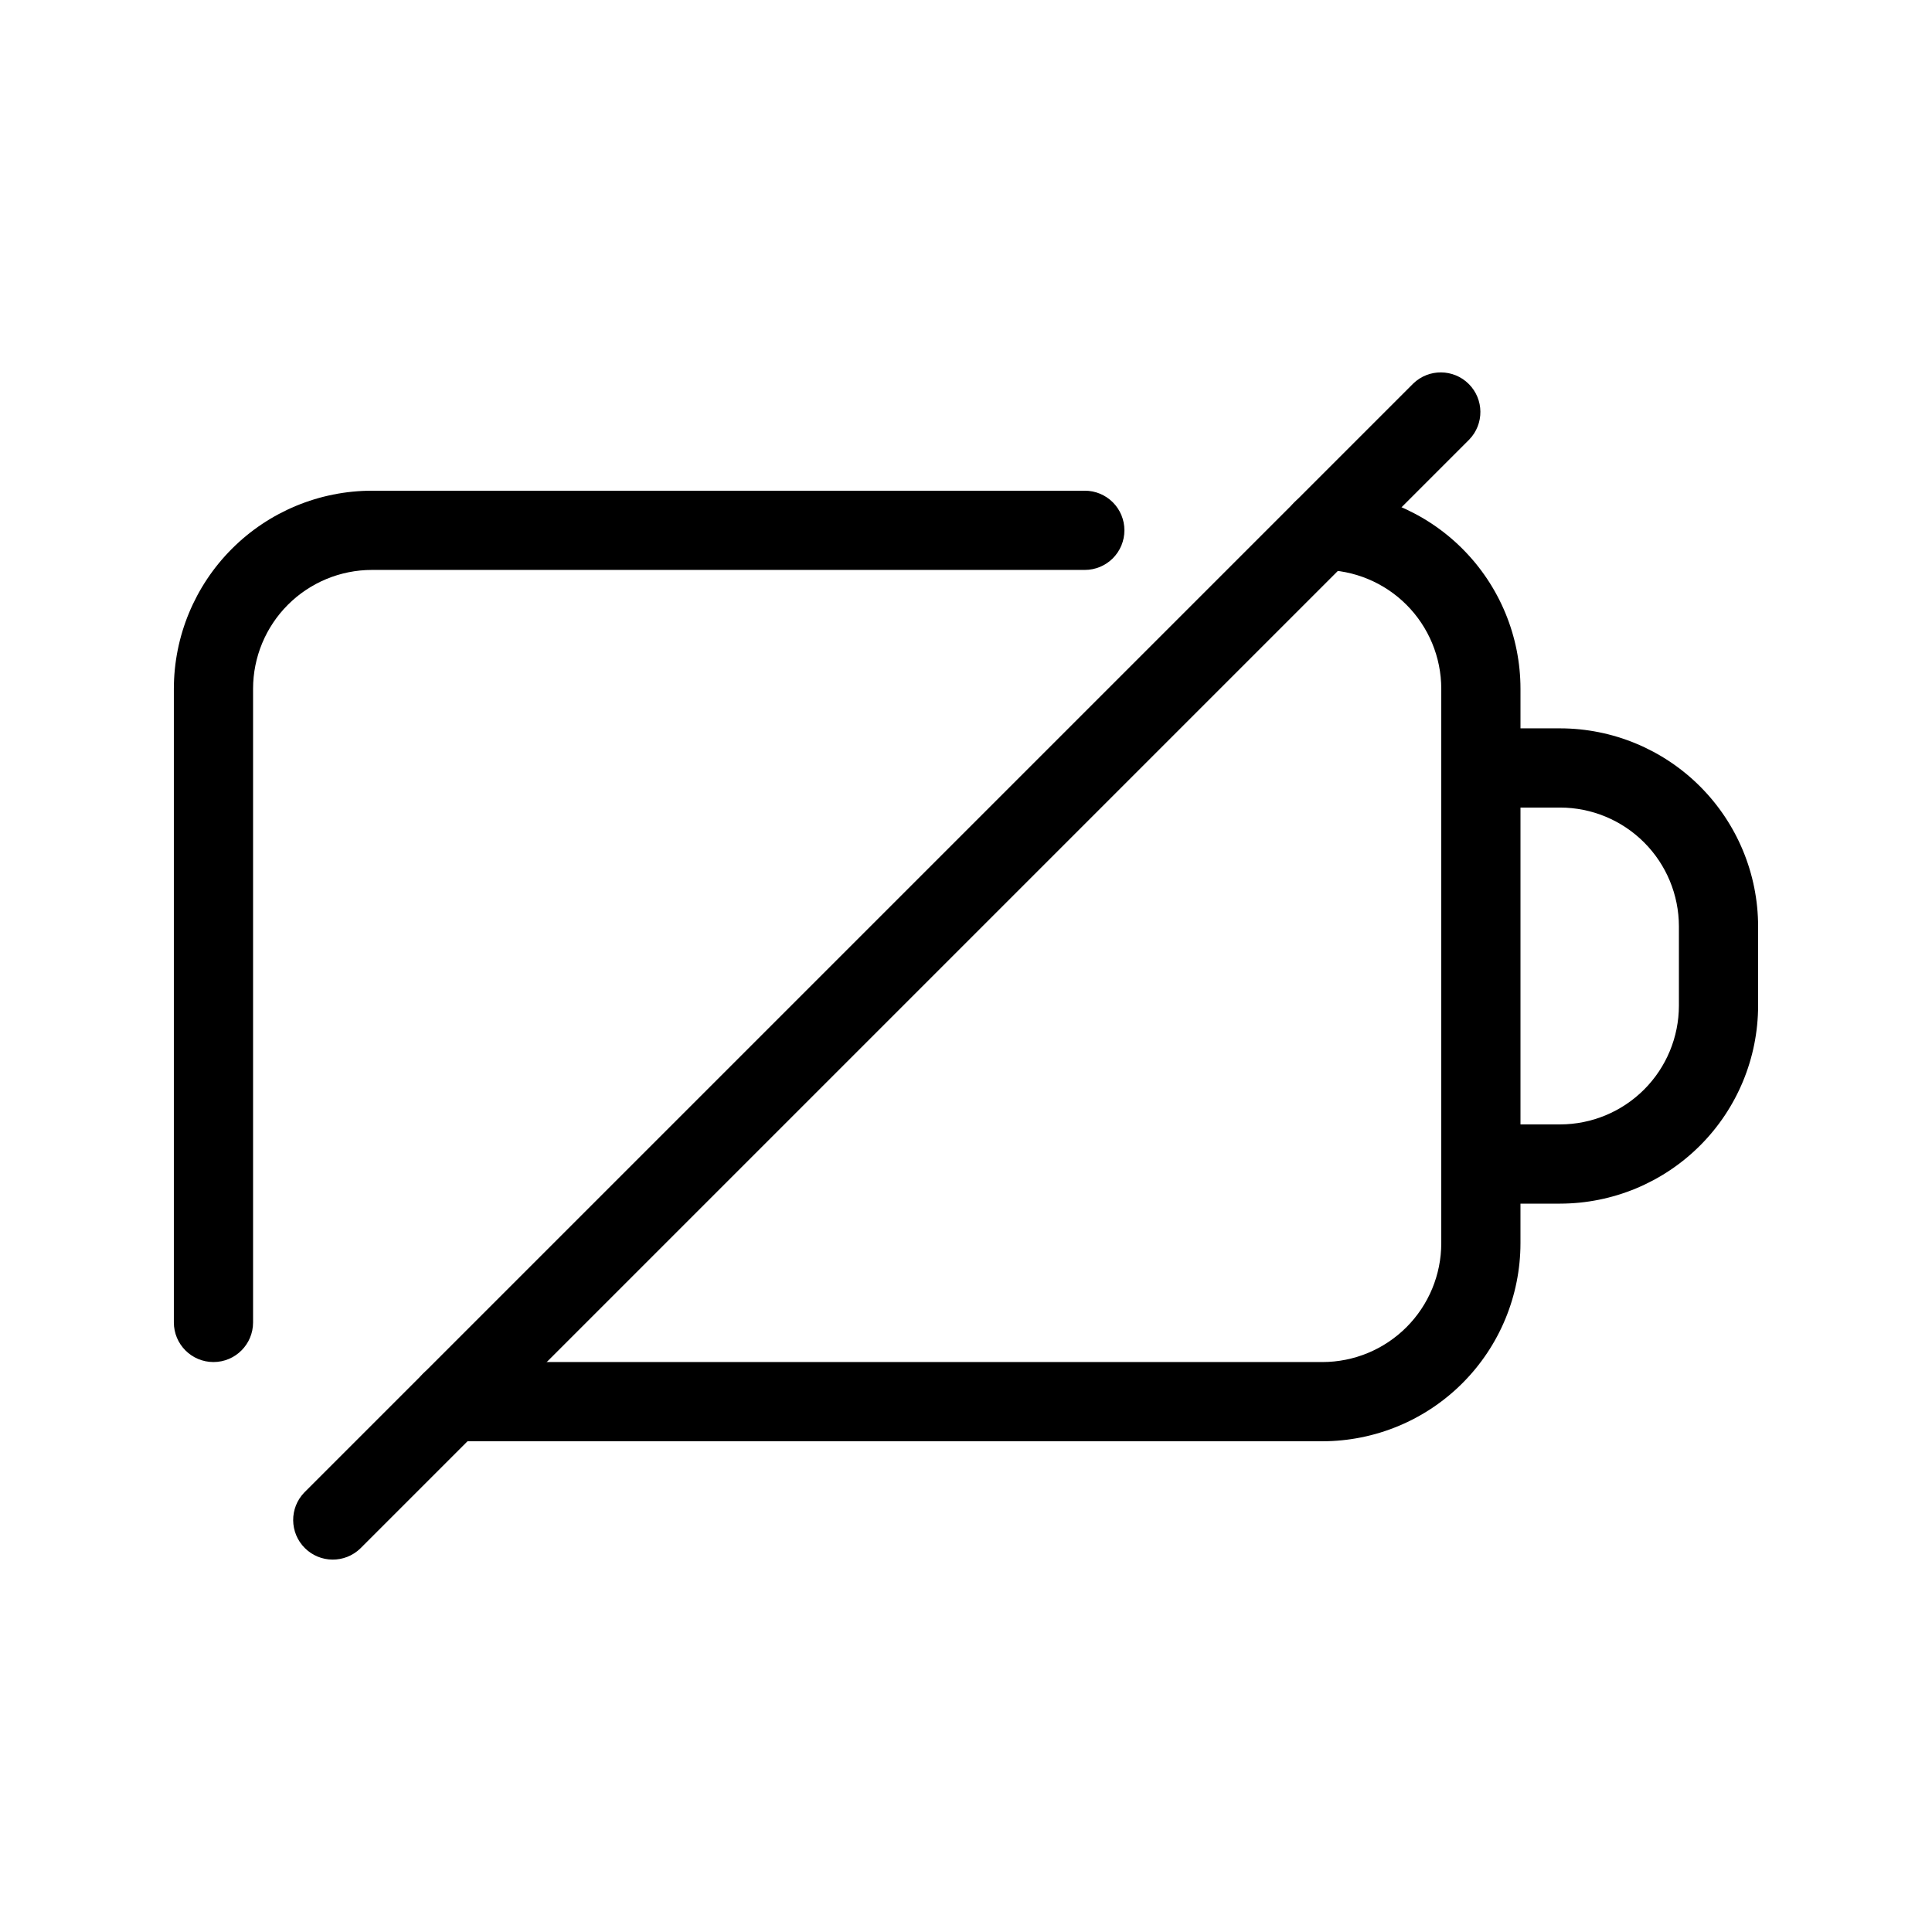
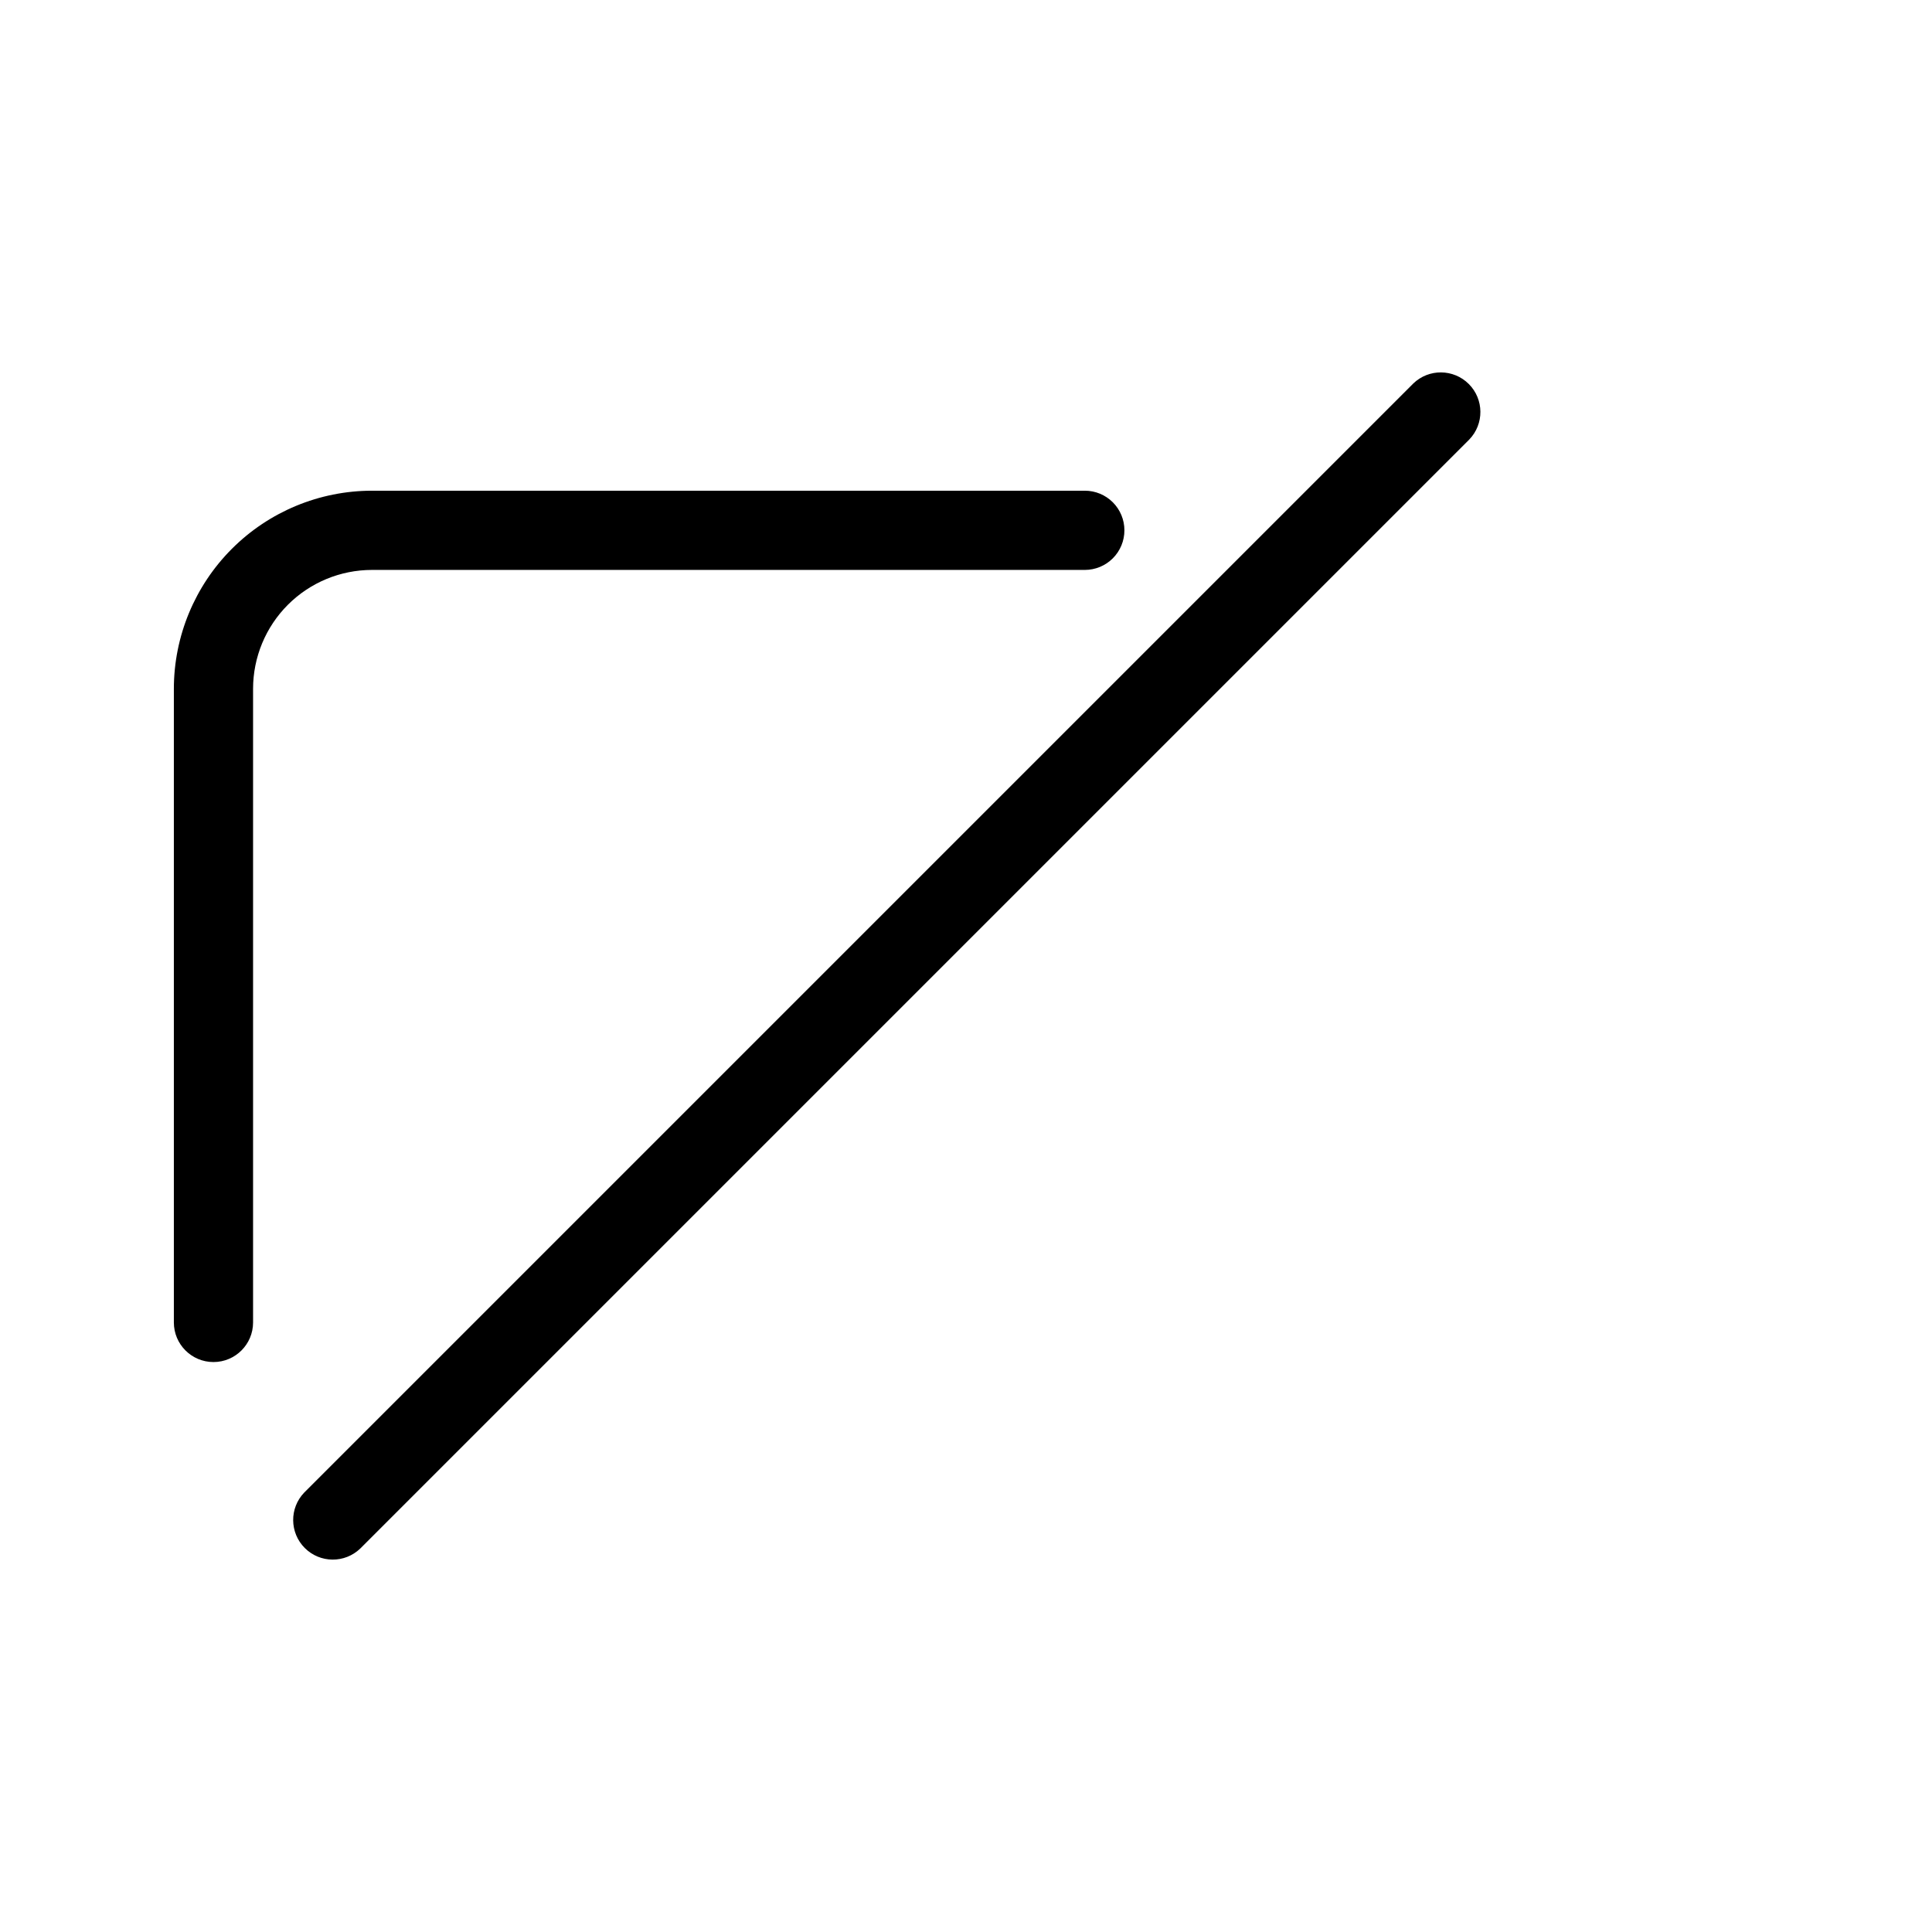
<svg xmlns="http://www.w3.org/2000/svg" fill="#000000" width="800px" height="800px" version="1.1" viewBox="144 144 512 512">
  <g>
-     <path d="m557.44 337.02h-10.496v-10.496c-0.012-13.914-5.547-27.254-15.387-37.094-9.836-9.84-23.18-15.371-37.094-15.387-5.797 0-10.496 4.699-10.496 10.496s4.699 10.496 10.496 10.496c8.352 0.008 16.355 3.328 22.258 9.23 5.902 5.906 9.223 13.91 9.23 22.258v146.95c-0.008 8.348-3.328 16.352-9.23 22.254-5.902 5.902-13.906 9.223-22.258 9.23h-230.91c-5.797 0-10.496 4.699-10.496 10.496s4.699 10.496 10.496 10.496h230.91-0.004c13.914-0.012 27.258-5.547 37.094-15.387 9.84-9.836 15.375-23.176 15.387-37.09v-10.496h10.496c13.914-0.016 27.254-5.551 37.094-15.391 9.84-9.836 15.375-23.176 15.387-37.09v-20.992c-0.012-13.914-5.547-27.254-15.387-37.094s-23.18-15.375-37.094-15.387zm31.488 73.473c-0.008 8.348-3.328 16.352-9.23 22.254-5.902 5.902-13.906 9.223-22.258 9.234h-10.496v-83.969h10.496c8.352 0.008 16.355 3.328 22.258 9.23 5.902 5.902 9.223 13.906 9.23 22.258z" />
    <path d="m441.98 284.54c0 2.785-1.105 5.453-3.074 7.422s-4.641 3.074-7.422 3.074h-188.93c-8.348 0.008-16.352 3.328-22.258 9.23-5.902 5.906-9.223 13.91-9.23 22.258v167.94-0.004c0 5.797-4.699 10.496-10.496 10.496s-10.496-4.699-10.496-10.496v-167.94 0.004c0.016-13.914 5.547-27.254 15.387-37.094s23.18-15.371 37.094-15.387h188.93c2.781-0.004 5.453 1.102 7.422 3.07s3.074 4.641 3.074 7.426z" />
    <path d="m533.37 260.48-293.89 293.89 0.004-0.004c-4.121 3.977-10.668 3.922-14.715-0.129-4.047-4.047-4.106-10.594-0.129-14.711l293.89-293.89c4.117-3.977 10.664-3.918 14.715 0.129 4.047 4.047 4.106 10.594 0.125 14.715z" />
  </g>
</svg>